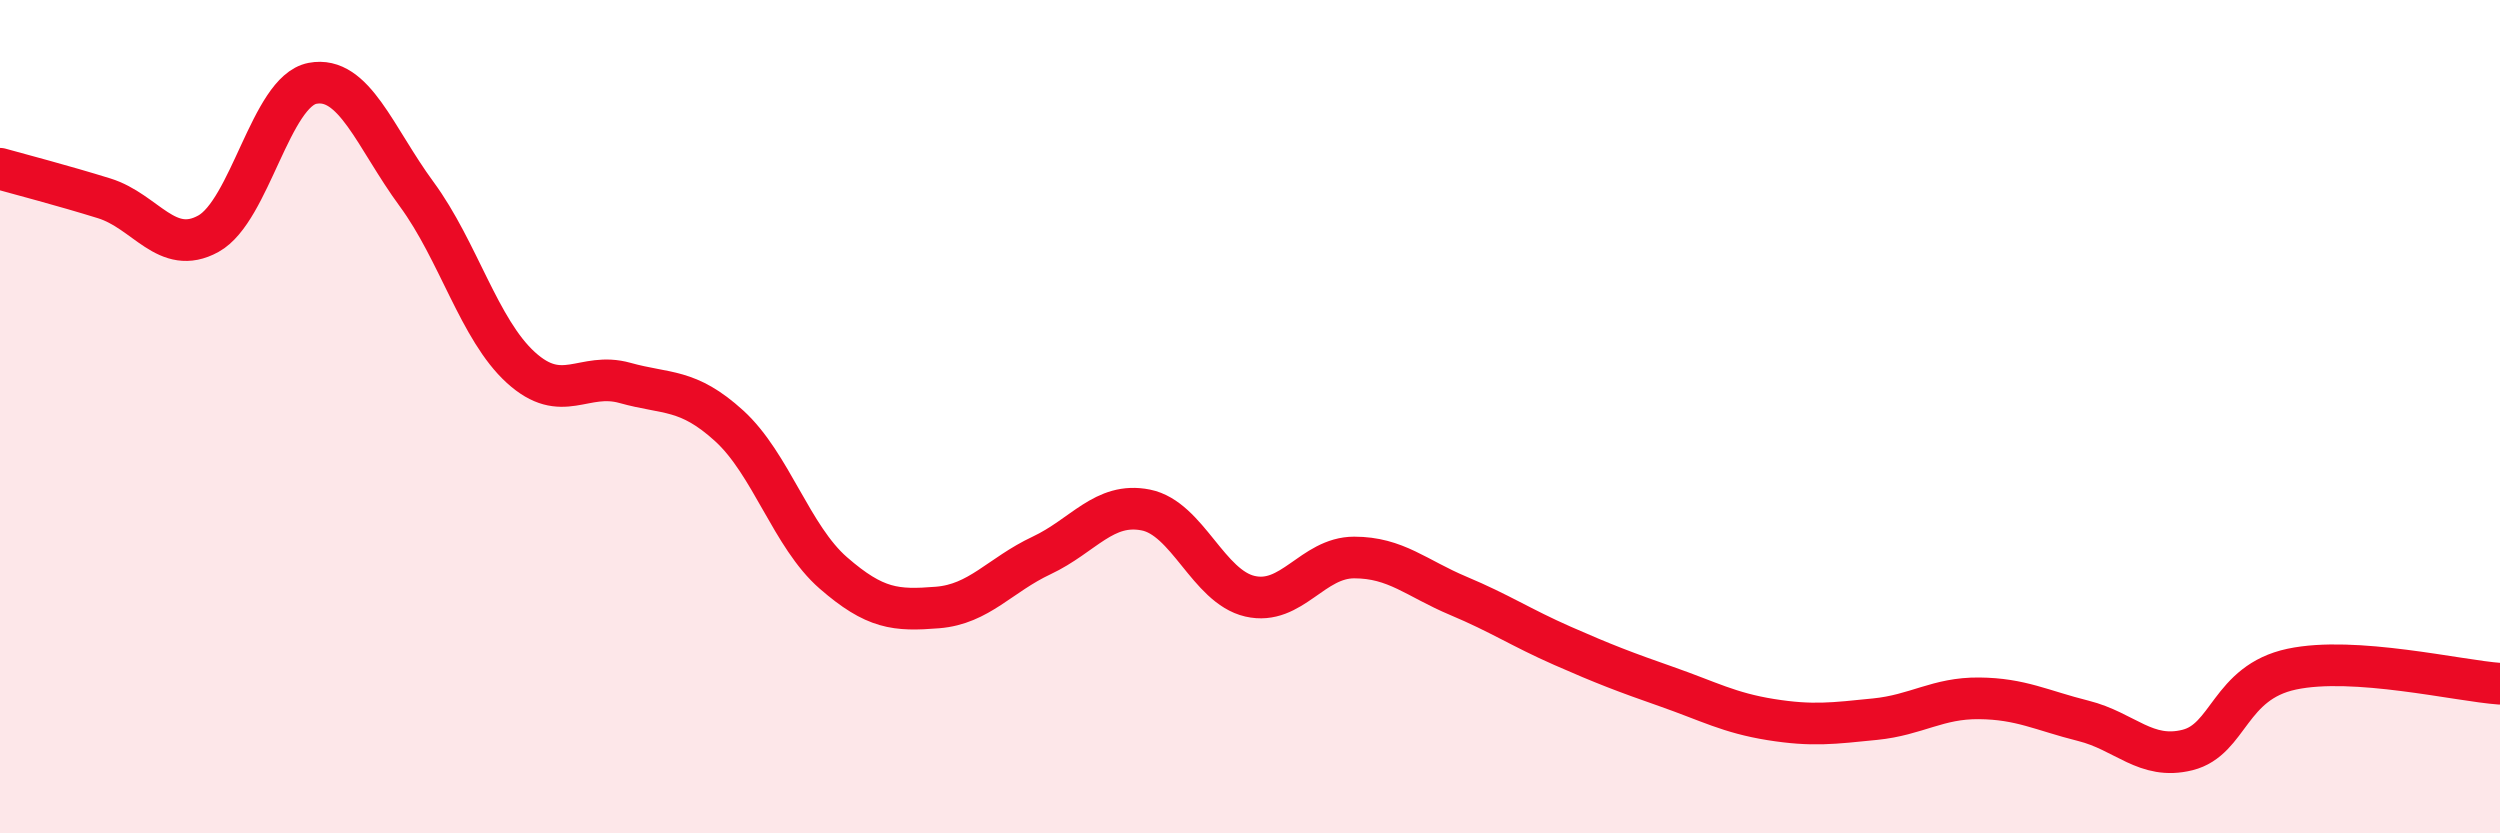
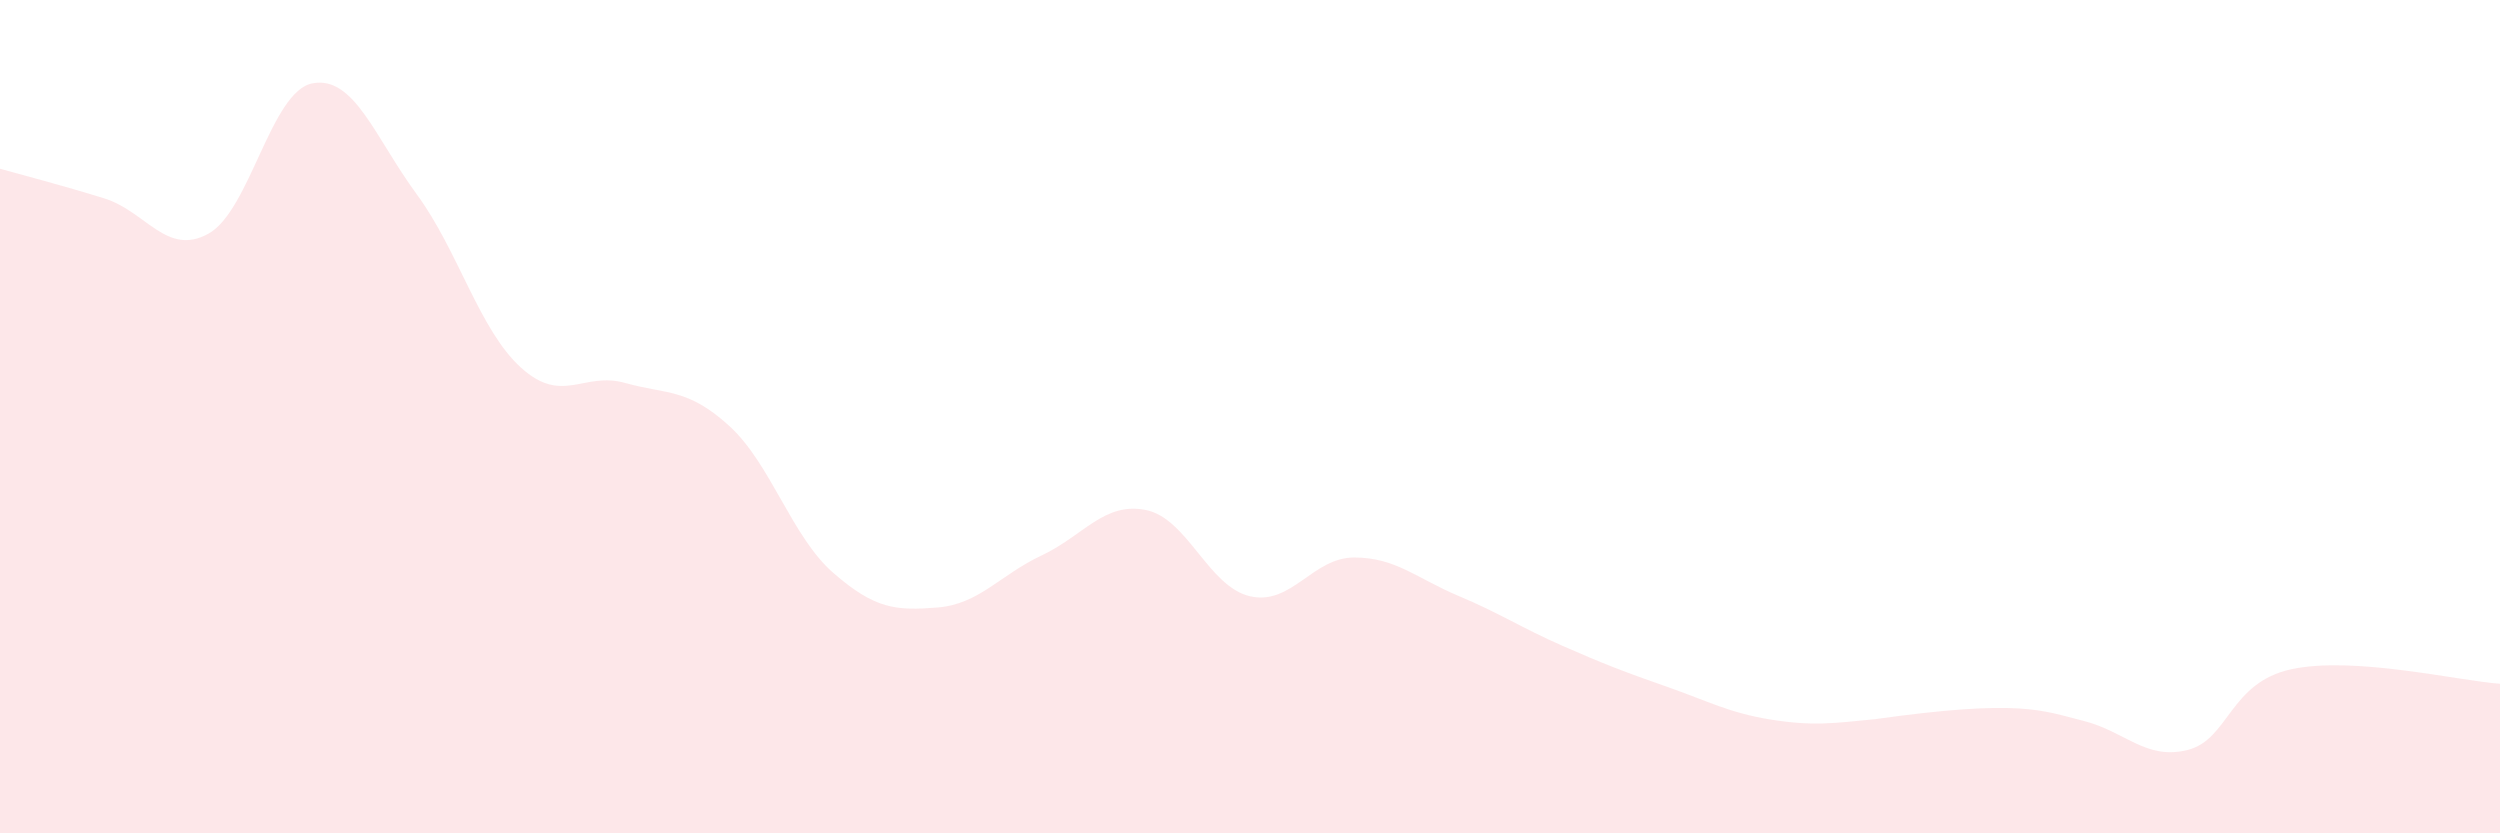
<svg xmlns="http://www.w3.org/2000/svg" width="60" height="20" viewBox="0 0 60 20">
-   <path d="M 0,4.05 C 0.5,4.19 1.5,4.45 2.5,4.76 C 3.5,5.07 4,6.16 5,5.61 C 6,5.06 6.5,2.19 7.5,2 C 8.5,1.81 9,3.3 10,4.66 C 11,6.02 11.5,7.91 12.5,8.82 C 13.5,9.73 14,8.91 15,9.19 C 16,9.47 16.5,9.31 17.5,10.22 C 18.5,11.13 19,12.88 20,13.75 C 21,14.62 21.5,14.66 22.5,14.58 C 23.5,14.5 24,13.8 25,13.33 C 26,12.86 26.5,12.04 27.5,12.24 C 28.5,12.44 29,14.08 30,14.31 C 31,14.54 31.5,13.38 32.5,13.38 C 33.5,13.38 34,13.88 35,14.3 C 36,14.72 36.5,15.06 37.5,15.5 C 38.5,15.94 39,16.13 40,16.48 C 41,16.83 41.5,17.11 42.5,17.27 C 43.5,17.43 44,17.36 45,17.26 C 46,17.16 46.5,16.75 47.5,16.76 C 48.5,16.77 49,17.05 50,17.3 C 51,17.55 51.5,18.25 52.5,18 C 53.5,17.75 53.5,16.38 55,16.06 C 56.5,15.74 59,16.34 60,16.41L60 20L0 20Z" fill="#EB0A25" opacity="0.1" stroke-linecap="round" stroke-linejoin="round" />
-   <path d="M 0,4.05 C 0.5,4.19 1.5,4.45 2.5,4.76 C 3.5,5.07 4,6.16 5,5.61 C 6,5.06 6.5,2.19 7.5,2 C 8.5,1.81 9,3.3 10,4.66 C 11,6.02 11.5,7.91 12.5,8.82 C 13.5,9.73 14,8.91 15,9.19 C 16,9.47 16.5,9.31 17.5,10.22 C 18.5,11.13 19,12.88 20,13.75 C 21,14.62 21.5,14.66 22.5,14.58 C 23.5,14.5 24,13.8 25,13.33 C 26,12.86 26.5,12.04 27.5,12.24 C 28.5,12.44 29,14.08 30,14.31 C 31,14.54 31.5,13.38 32.5,13.38 C 33.5,13.38 34,13.88 35,14.3 C 36,14.72 36.5,15.06 37.5,15.5 C 38.5,15.94 39,16.13 40,16.48 C 41,16.83 41.5,17.11 42.5,17.27 C 43.5,17.43 44,17.36 45,17.26 C 46,17.16 46.5,16.75 47.5,16.76 C 48.5,16.77 49,17.05 50,17.3 C 51,17.55 51.5,18.25 52.5,18 C 53.5,17.75 53.5,16.38 55,16.06 C 56.5,15.74 59,16.34 60,16.41" stroke="#EB0A25" stroke-width="1" fill="none" stroke-linecap="round" stroke-linejoin="round" />
+   <path d="M 0,4.05 C 0.5,4.19 1.5,4.45 2.5,4.76 C 3.5,5.07 4,6.16 5,5.61 C 6,5.06 6.5,2.19 7.5,2 C 8.5,1.81 9,3.3 10,4.66 C 11,6.02 11.5,7.91 12.5,8.82 C 13.5,9.73 14,8.91 15,9.19 C 16,9.47 16.5,9.31 17.5,10.22 C 18.5,11.13 19,12.88 20,13.75 C 21,14.62 21.5,14.66 22.5,14.58 C 23.5,14.5 24,13.8 25,13.33 C 26,12.86 26.5,12.04 27.5,12.24 C 28.5,12.44 29,14.08 30,14.31 C 31,14.54 31.5,13.38 32.5,13.38 C 33.5,13.38 34,13.88 35,14.3 C 36,14.72 36.5,15.06 37.5,15.5 C 38.5,15.94 39,16.13 40,16.48 C 41,16.83 41.5,17.11 42.5,17.27 C 43.5,17.43 44,17.36 45,17.26 C 48.5,16.77 49,17.05 50,17.3 C 51,17.55 51.5,18.25 52.5,18 C 53.5,17.75 53.5,16.38 55,16.06 C 56.5,15.74 59,16.34 60,16.41L60 20L0 20Z" fill="#EB0A25" opacity="0.1" stroke-linecap="round" stroke-linejoin="round" />
</svg>